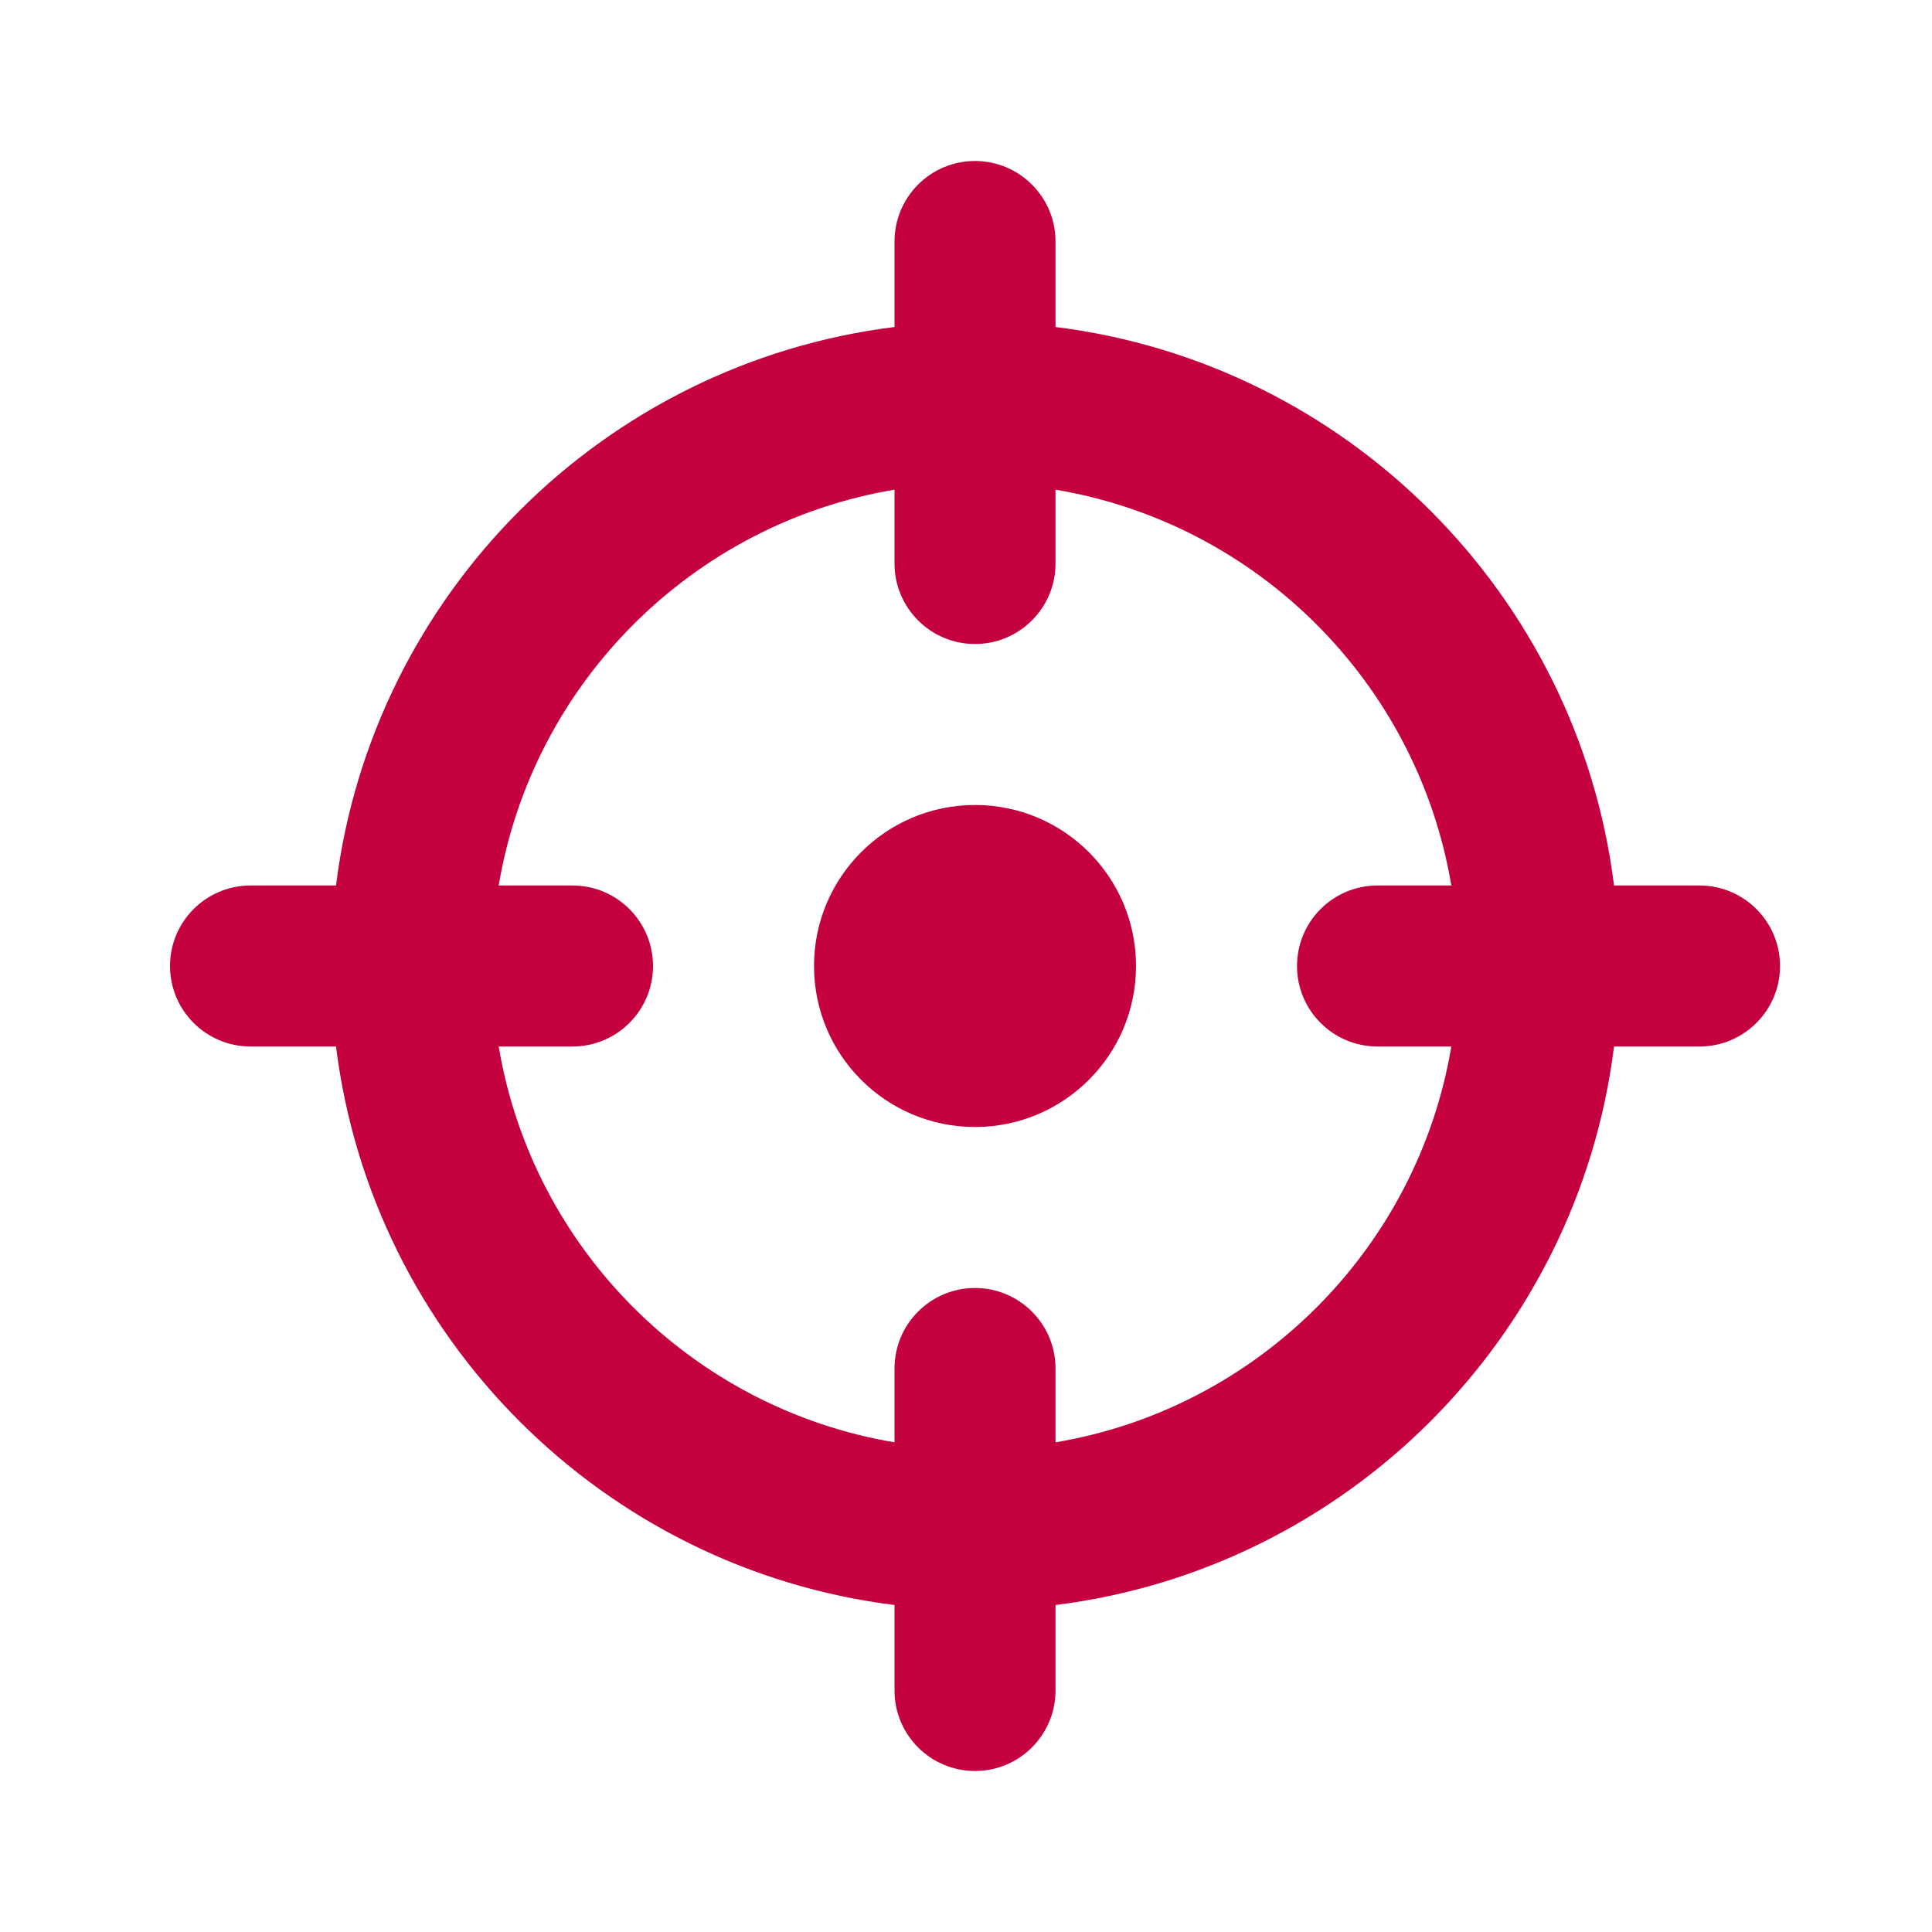
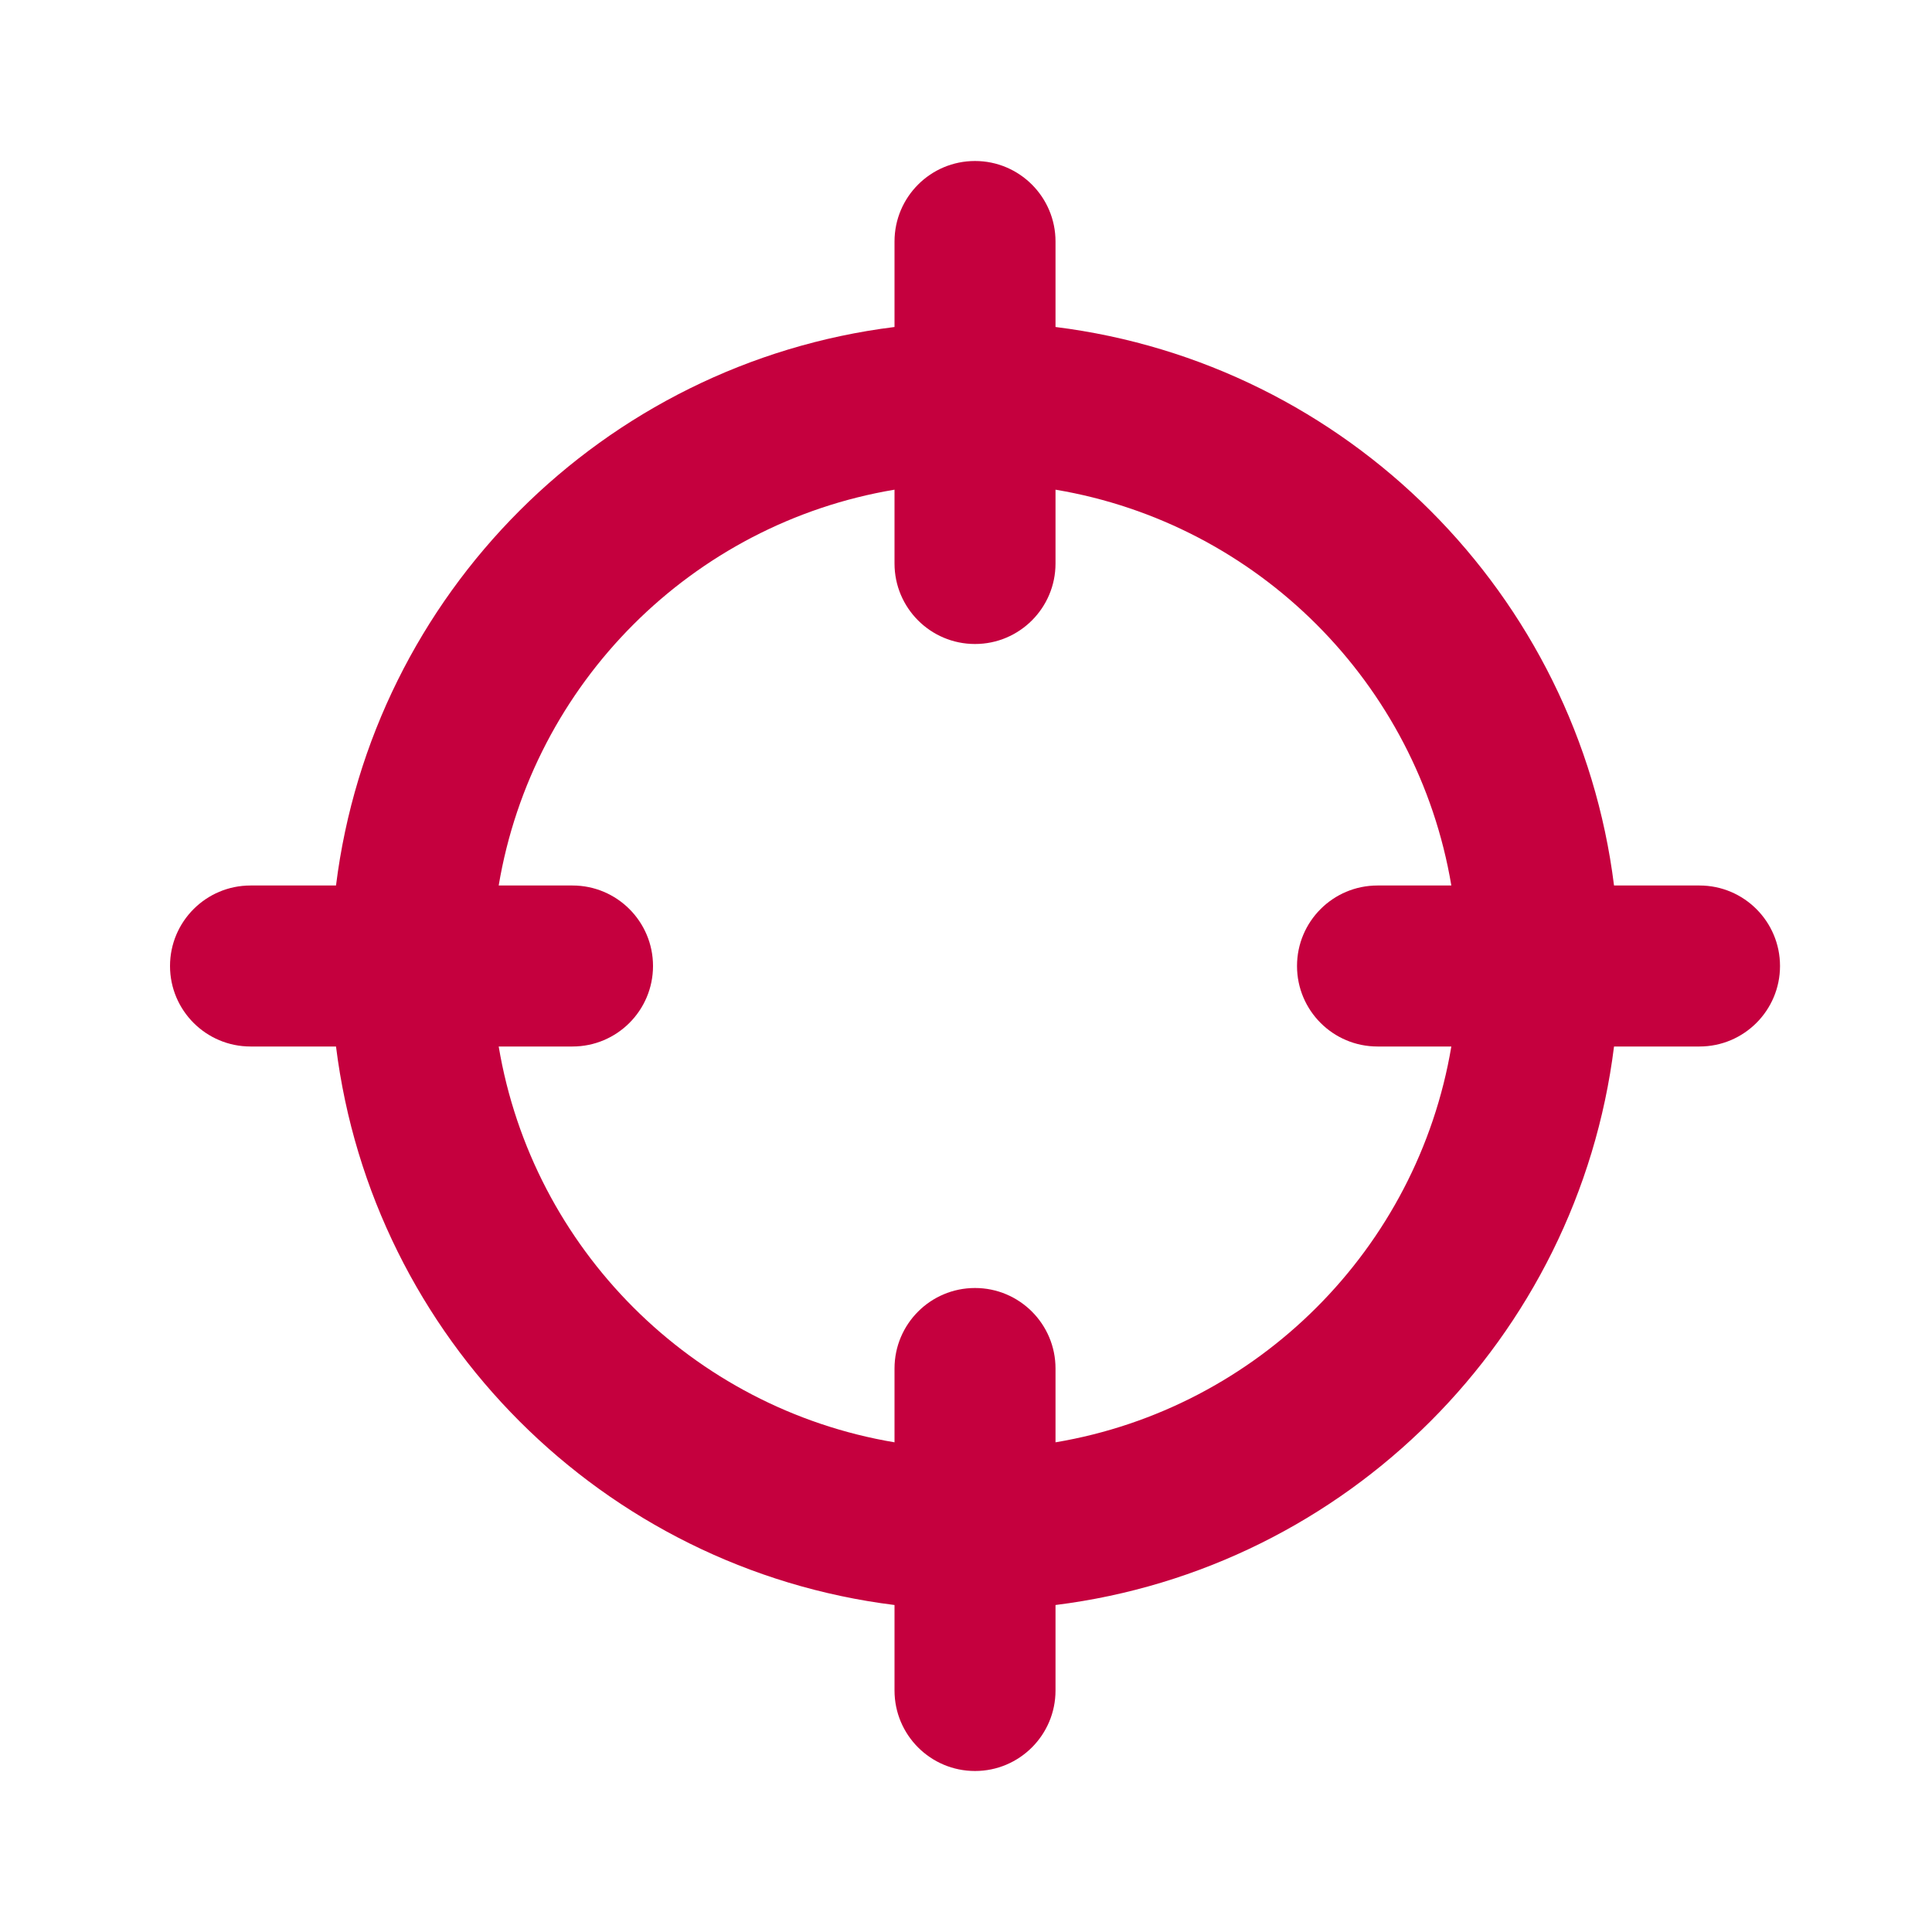
<svg xmlns="http://www.w3.org/2000/svg" width="24" height="24" viewBox="0 0 24 24" fill="none">
-   <path d="M12.112 14C13.216 14 14.112 13.105 14.112 12C14.112 10.895 13.216 10 12.112 10C11.007 10 10.112 10.895 10.112 12C10.112 13.105 11.007 14 12.112 14Z" fill="#C5003E" />
  <path fill-rule="evenodd" clip-rule="evenodd" d="M12.112 2C12.664 2 13.112 2.448 13.112 3V4.062C16.73 4.513 19.599 7.381 20.05 11H21.112C21.664 11 22.112 11.448 22.112 12C22.112 12.552 21.664 13 21.112 13H20.05C19.599 16.619 16.73 19.487 13.112 19.938V21C13.112 21.552 12.664 22 12.112 22C11.559 22 11.112 21.552 11.112 21V19.938C7.493 19.487 4.625 16.619 4.174 13H3.112C2.56 13 2.112 12.552 2.112 12C2.112 11.448 2.56 11 3.112 11H4.174C4.625 7.381 7.493 4.513 11.112 4.062V3C11.112 2.448 11.559 2 12.112 2ZM6.195 13H7.112C7.664 13 8.112 12.552 8.112 12C8.112 11.448 7.664 11 7.112 11H6.195C6.616 8.487 8.599 6.504 11.112 6.083V7C11.112 7.552 11.559 8 12.112 8C12.664 8 13.112 7.552 13.112 7V6.083C15.624 6.504 17.607 8.487 18.029 11H17.112C16.559 11 16.112 11.448 16.112 12C16.112 12.552 16.559 13 17.112 13H18.029C17.607 15.512 15.624 17.495 13.112 17.917V17C13.112 16.448 12.664 16 12.112 16C11.559 16 11.112 16.448 11.112 17V17.917C8.599 17.495 6.616 15.512 6.195 13Z" fill="#C5003E" />
</svg>